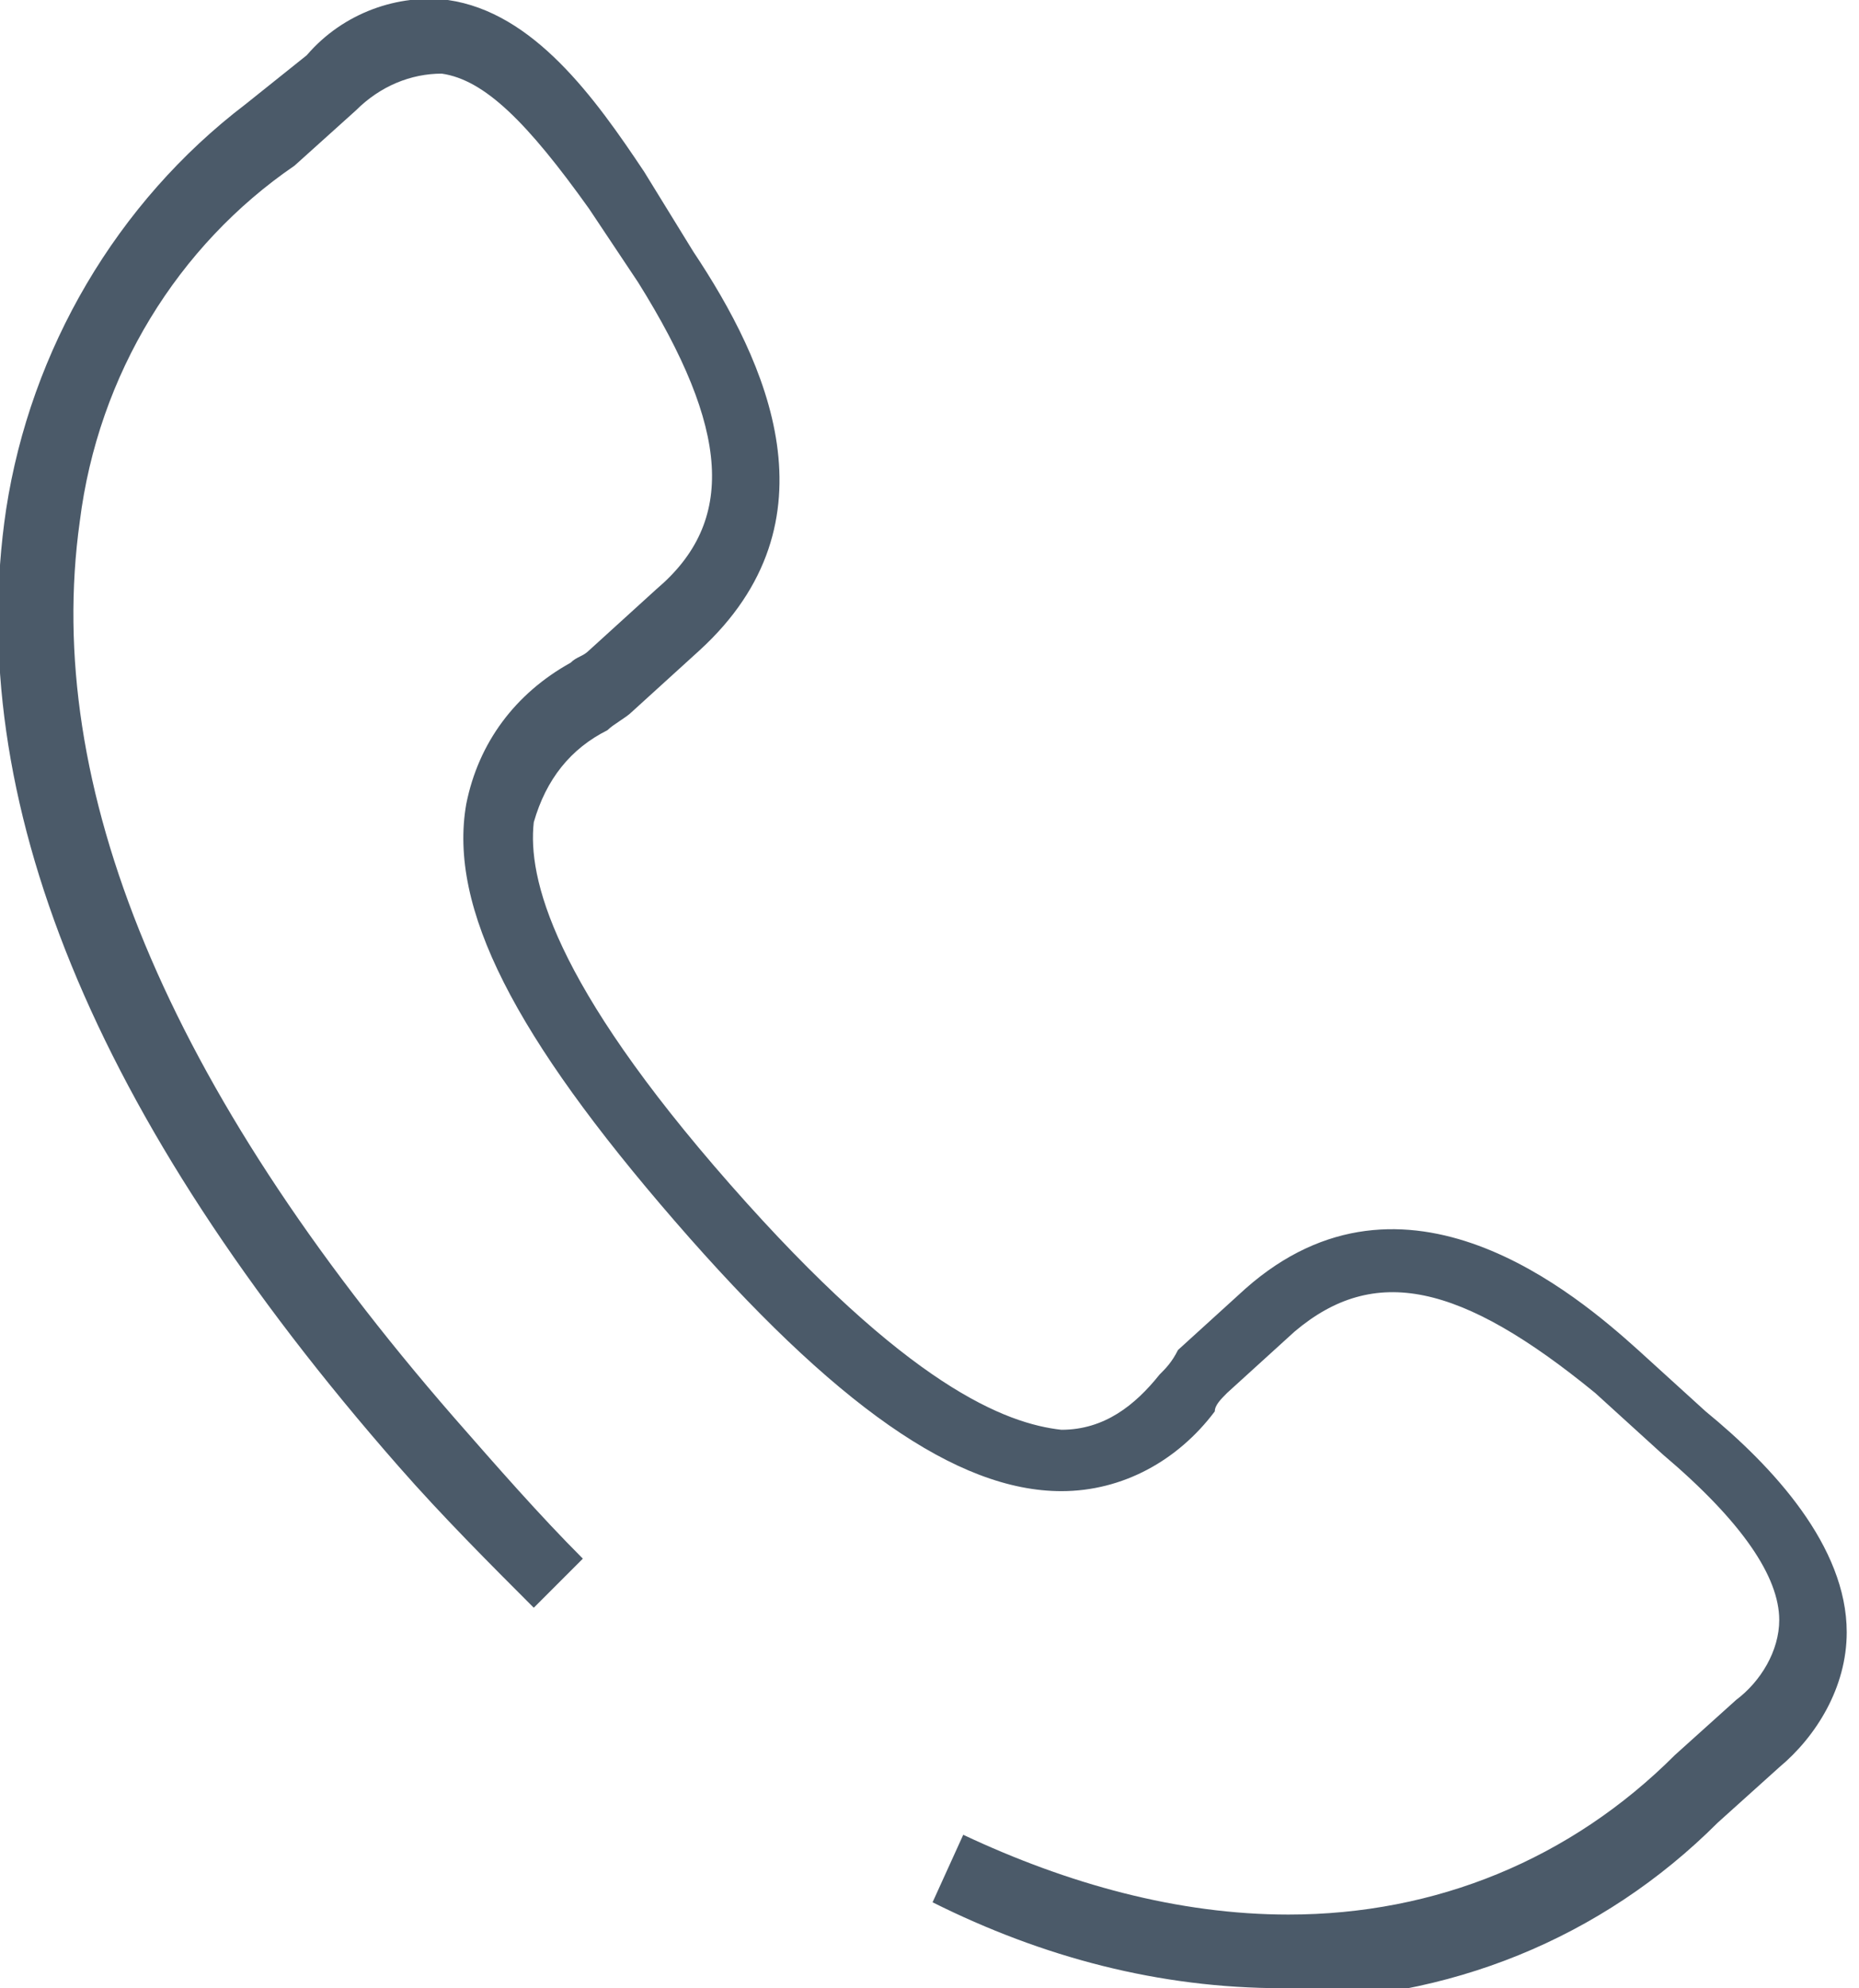
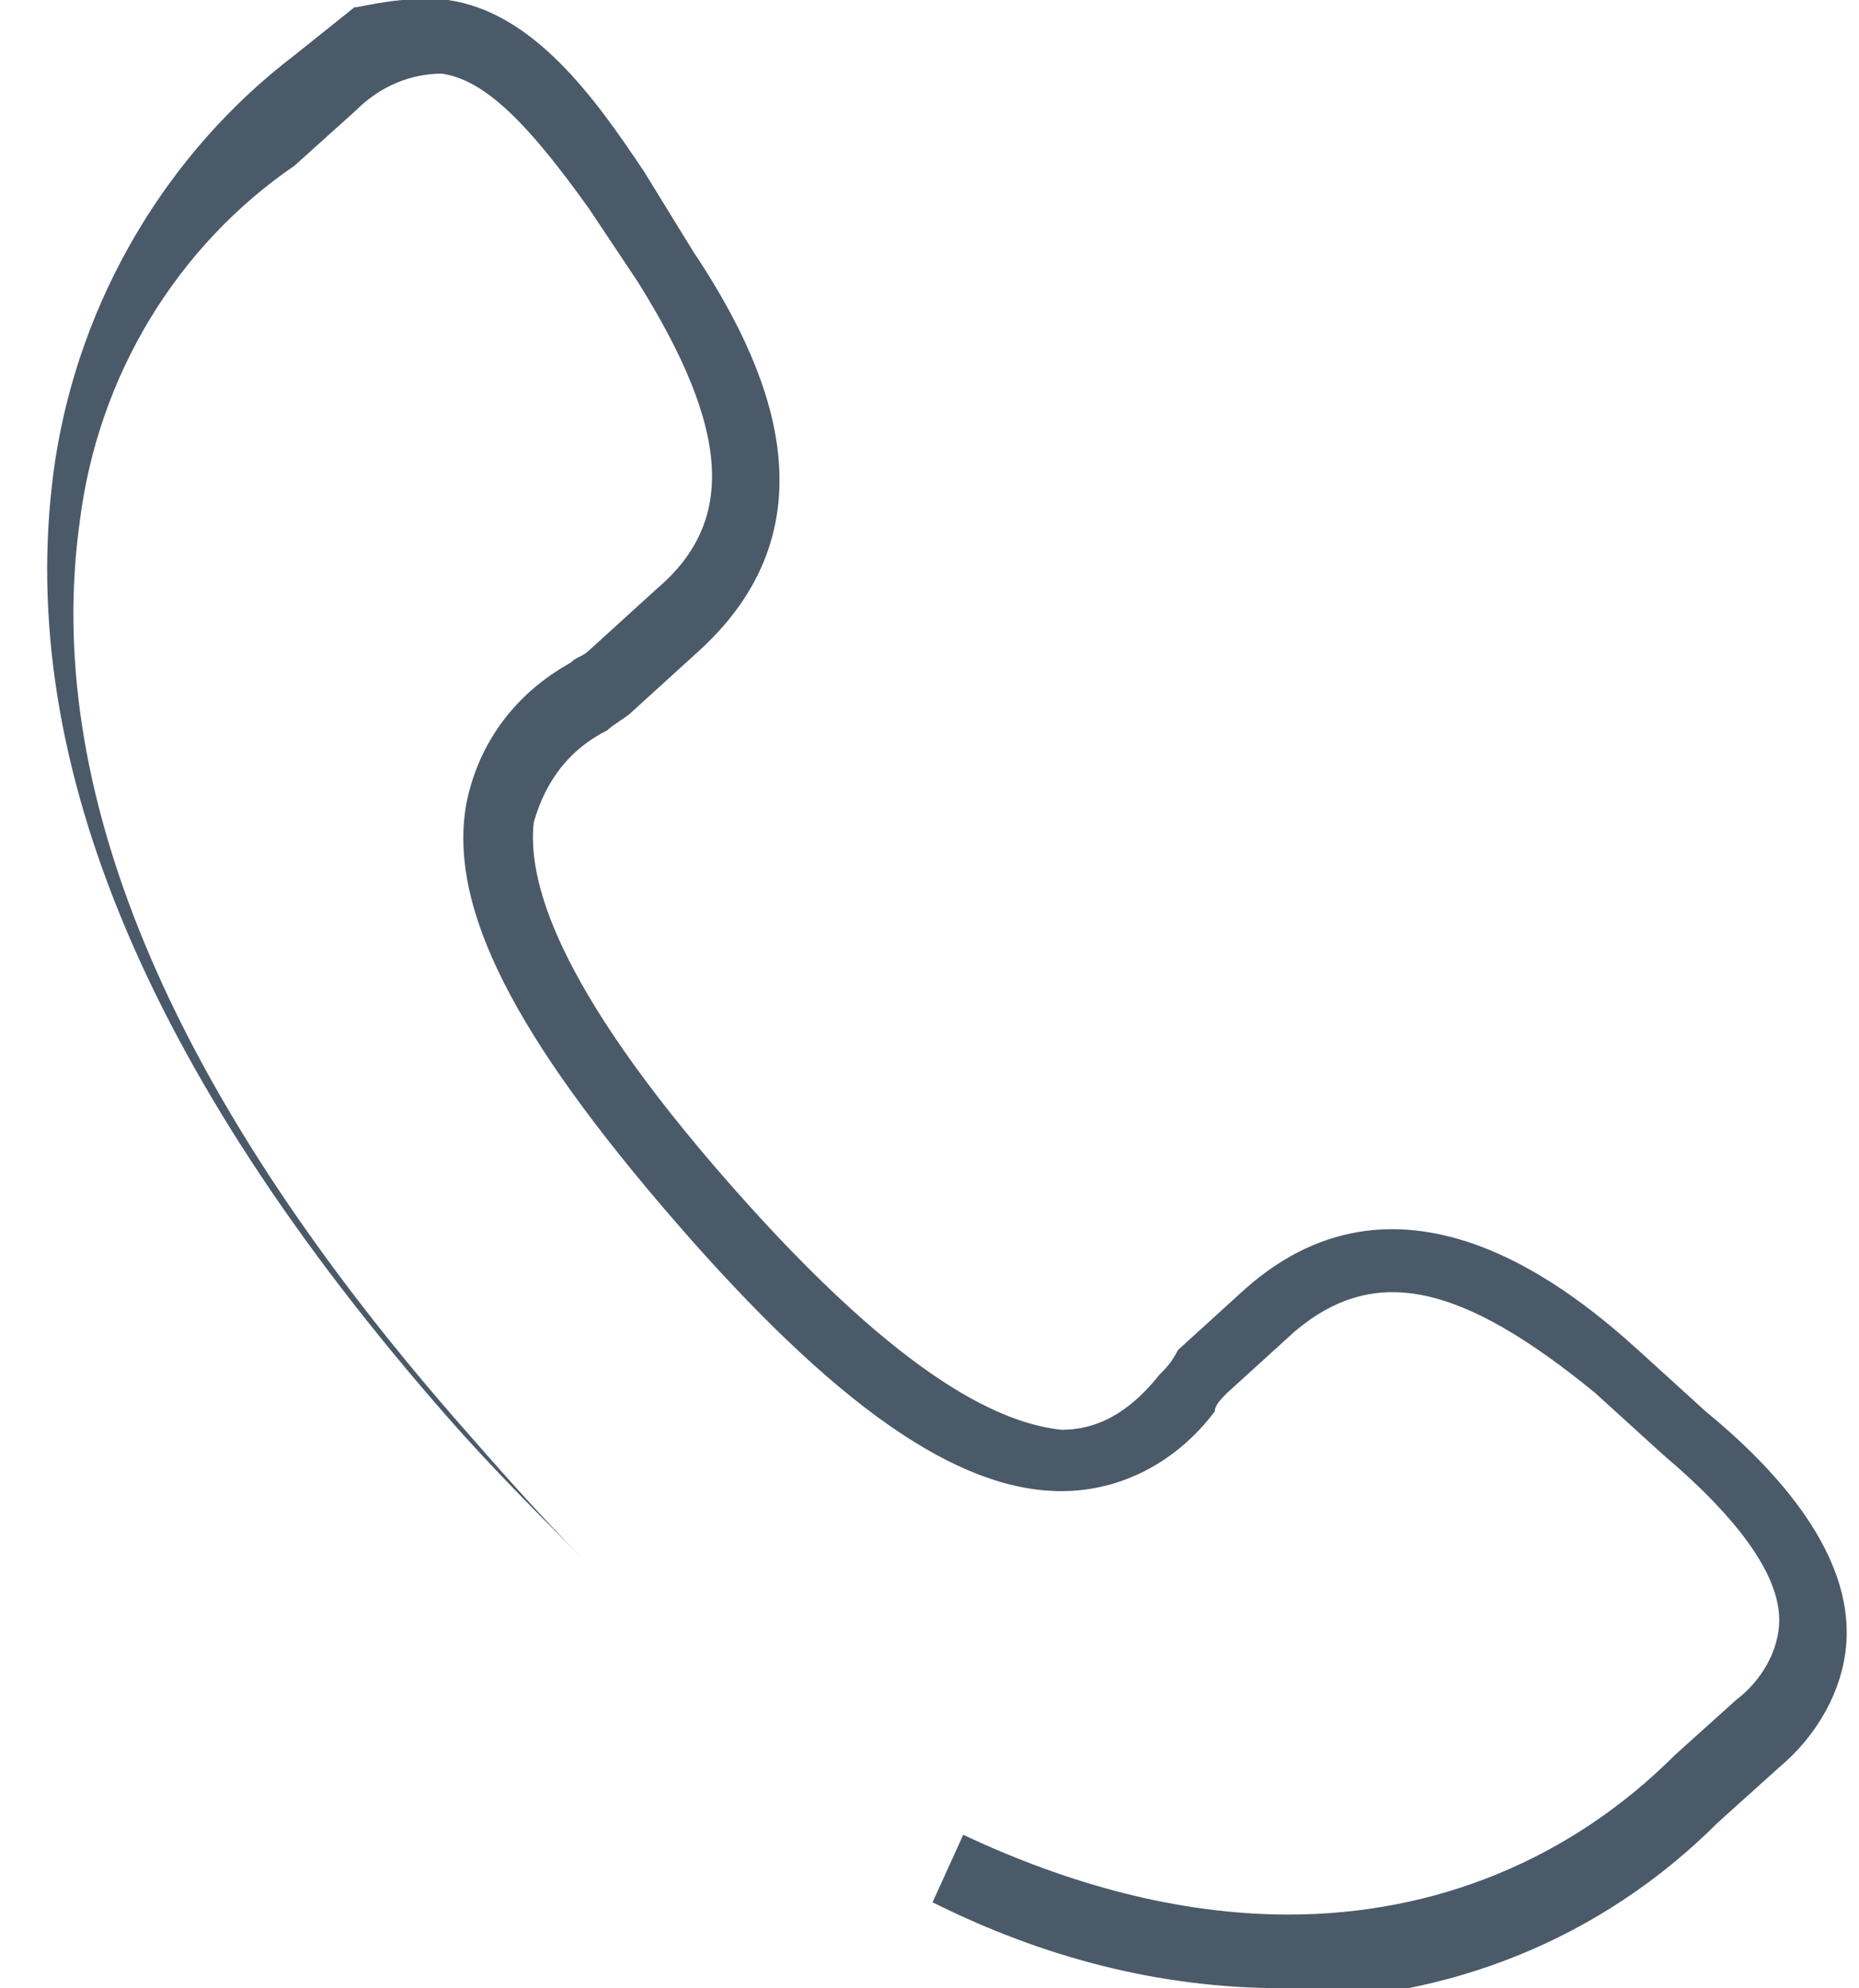
<svg xmlns="http://www.w3.org/2000/svg" version="1.1" id="Laag_1" x="0px" y="0px" viewBox="0 0 30.3 32.4" style="enable-background:new 0 0 30.3 32.4;" xml:space="preserve">
  <style type="text/css">
	.st0{fill:#4B5A69;}
</style>
-   <path id="contact-bel" class="st0" d="M20.9,32.4c-2,0-3.9-0.5-5.7-1.4l0.5-1.1c1.7,0.8,3.5,1.3,5.3,1.3c2.4,0,4.6-0.9,6.3-2.6  l1-0.9c0.4-0.3,0.7-0.8,0.7-1.3c0-0.7-0.6-1.6-1.9-2.7l-1.1-1c-2.2-1.8-3.6-2.1-4.9-1l-1.1,1c-0.1,0.1-0.2,0.2-0.2,0.3  c-0.6,0.8-1.5,1.3-2.5,1.3h0c-1.7,0-3.7-1.4-6.3-4.4s-3.7-5.1-3.4-6.8c0.2-1,0.8-1.8,1.7-2.3c0.1-0.1,0.2-0.1,0.3-0.2l1.1-1  c1.3-1.1,1.2-2.6-0.3-5L9.6,3.4C8.6,2,7.9,1.3,7.2,1.2c-0.5,0-1,0.2-1.4,0.6l-1,0.9C2.9,4,1.6,6.1,1.3,8.5  c-0.6,4.3,1.4,9.2,6.1,14.6c0.7,0.8,1.4,1.6,2.1,2.3l-0.8,0.8c-0.7-0.7-1.5-1.5-2.2-2.3c-5-5.7-7.1-10.9-6.4-15.6  c0.4-2.6,1.8-5,3.9-6.6l1-0.8C5.6,0.2,6.5-0.1,7.3,0c1.4,0.2,2.4,1.6,3.2,2.8l0.8,1.3c1.2,1.8,2.4,4.4,0.1,6.5l-1.1,1  c-0.1,0.1-0.3,0.2-0.4,0.3c-0.6,0.3-1,0.8-1.2,1.5c-0.1,0.9,0.3,2.6,3.2,5.9s4.5,3.9,5.4,4h0c0.7,0,1.2-0.4,1.6-0.9  c0.1-0.1,0.2-0.2,0.3-0.4l1.1-1c2.6-2.3,5.4,0.1,6.4,1l1.1,1c1.1,0.9,2.3,2.2,2.3,3.6c0,0.9-0.5,1.7-1.1,2.2l-1,0.9  c-1.9,1.9-4.4,2.9-7.1,2.9L20.9,32.4L20.9,32.4z" />
+   <path id="contact-bel" class="st0" d="M20.9,32.4c-2,0-3.9-0.5-5.7-1.4l0.5-1.1c1.7,0.8,3.5,1.3,5.3,1.3c2.4,0,4.6-0.9,6.3-2.6  l1-0.9c0.4-0.3,0.7-0.8,0.7-1.3c0-0.7-0.6-1.6-1.9-2.7l-1.1-1c-2.2-1.8-3.6-2.1-4.9-1l-1.1,1c-0.1,0.1-0.2,0.2-0.2,0.3  c-0.6,0.8-1.5,1.3-2.5,1.3h0c-1.7,0-3.7-1.4-6.3-4.4s-3.7-5.1-3.4-6.8c0.2-1,0.8-1.8,1.7-2.3c0.1-0.1,0.2-0.1,0.3-0.2l1.1-1  c1.3-1.1,1.2-2.6-0.3-5L9.6,3.4C8.6,2,7.9,1.3,7.2,1.2c-0.5,0-1,0.2-1.4,0.6l-1,0.9C2.9,4,1.6,6.1,1.3,8.5  c-0.6,4.3,1.4,9.2,6.1,14.6c0.7,0.8,1.4,1.6,2.1,2.3c-0.7-0.7-1.5-1.5-2.2-2.3c-5-5.7-7.1-10.9-6.4-15.6  c0.4-2.6,1.8-5,3.9-6.6l1-0.8C5.6,0.2,6.5-0.1,7.3,0c1.4,0.2,2.4,1.6,3.2,2.8l0.8,1.3c1.2,1.8,2.4,4.4,0.1,6.5l-1.1,1  c-0.1,0.1-0.3,0.2-0.4,0.3c-0.6,0.3-1,0.8-1.2,1.5c-0.1,0.9,0.3,2.6,3.2,5.9s4.5,3.9,5.4,4h0c0.7,0,1.2-0.4,1.6-0.9  c0.1-0.1,0.2-0.2,0.3-0.4l1.1-1c2.6-2.3,5.4,0.1,6.4,1l1.1,1c1.1,0.9,2.3,2.2,2.3,3.6c0,0.9-0.5,1.7-1.1,2.2l-1,0.9  c-1.9,1.9-4.4,2.9-7.1,2.9L20.9,32.4L20.9,32.4z" />
</svg>